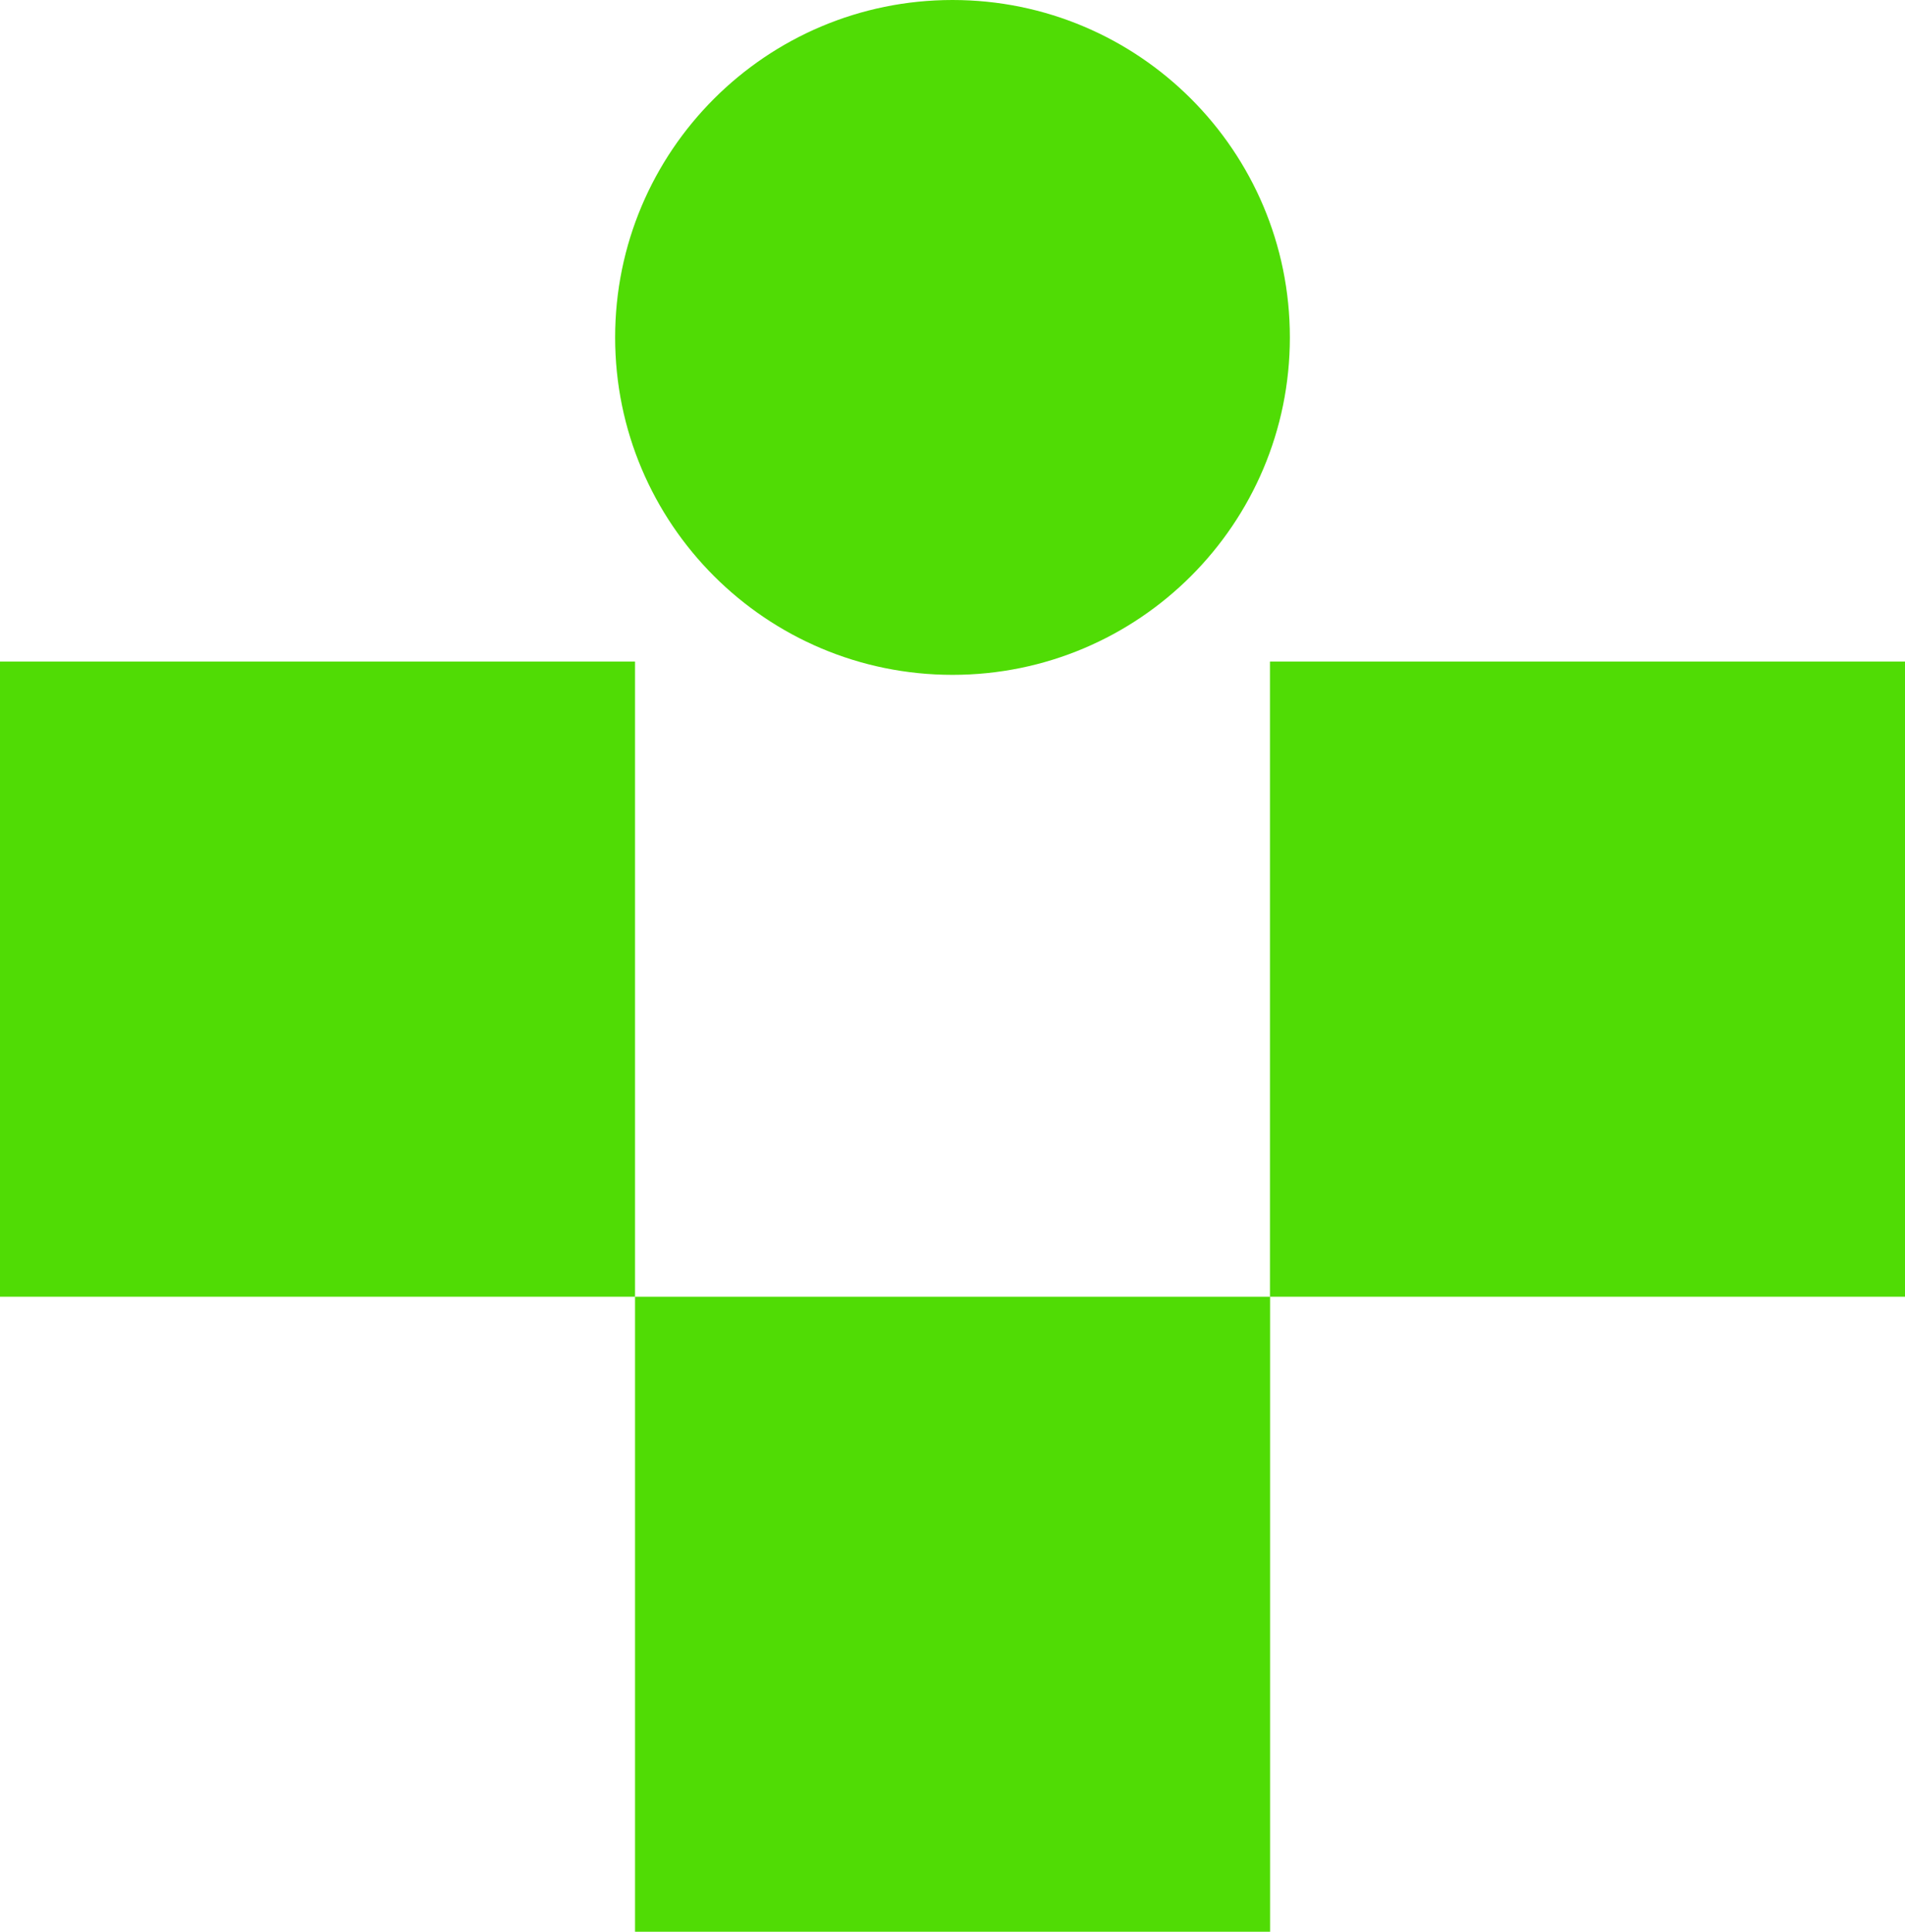
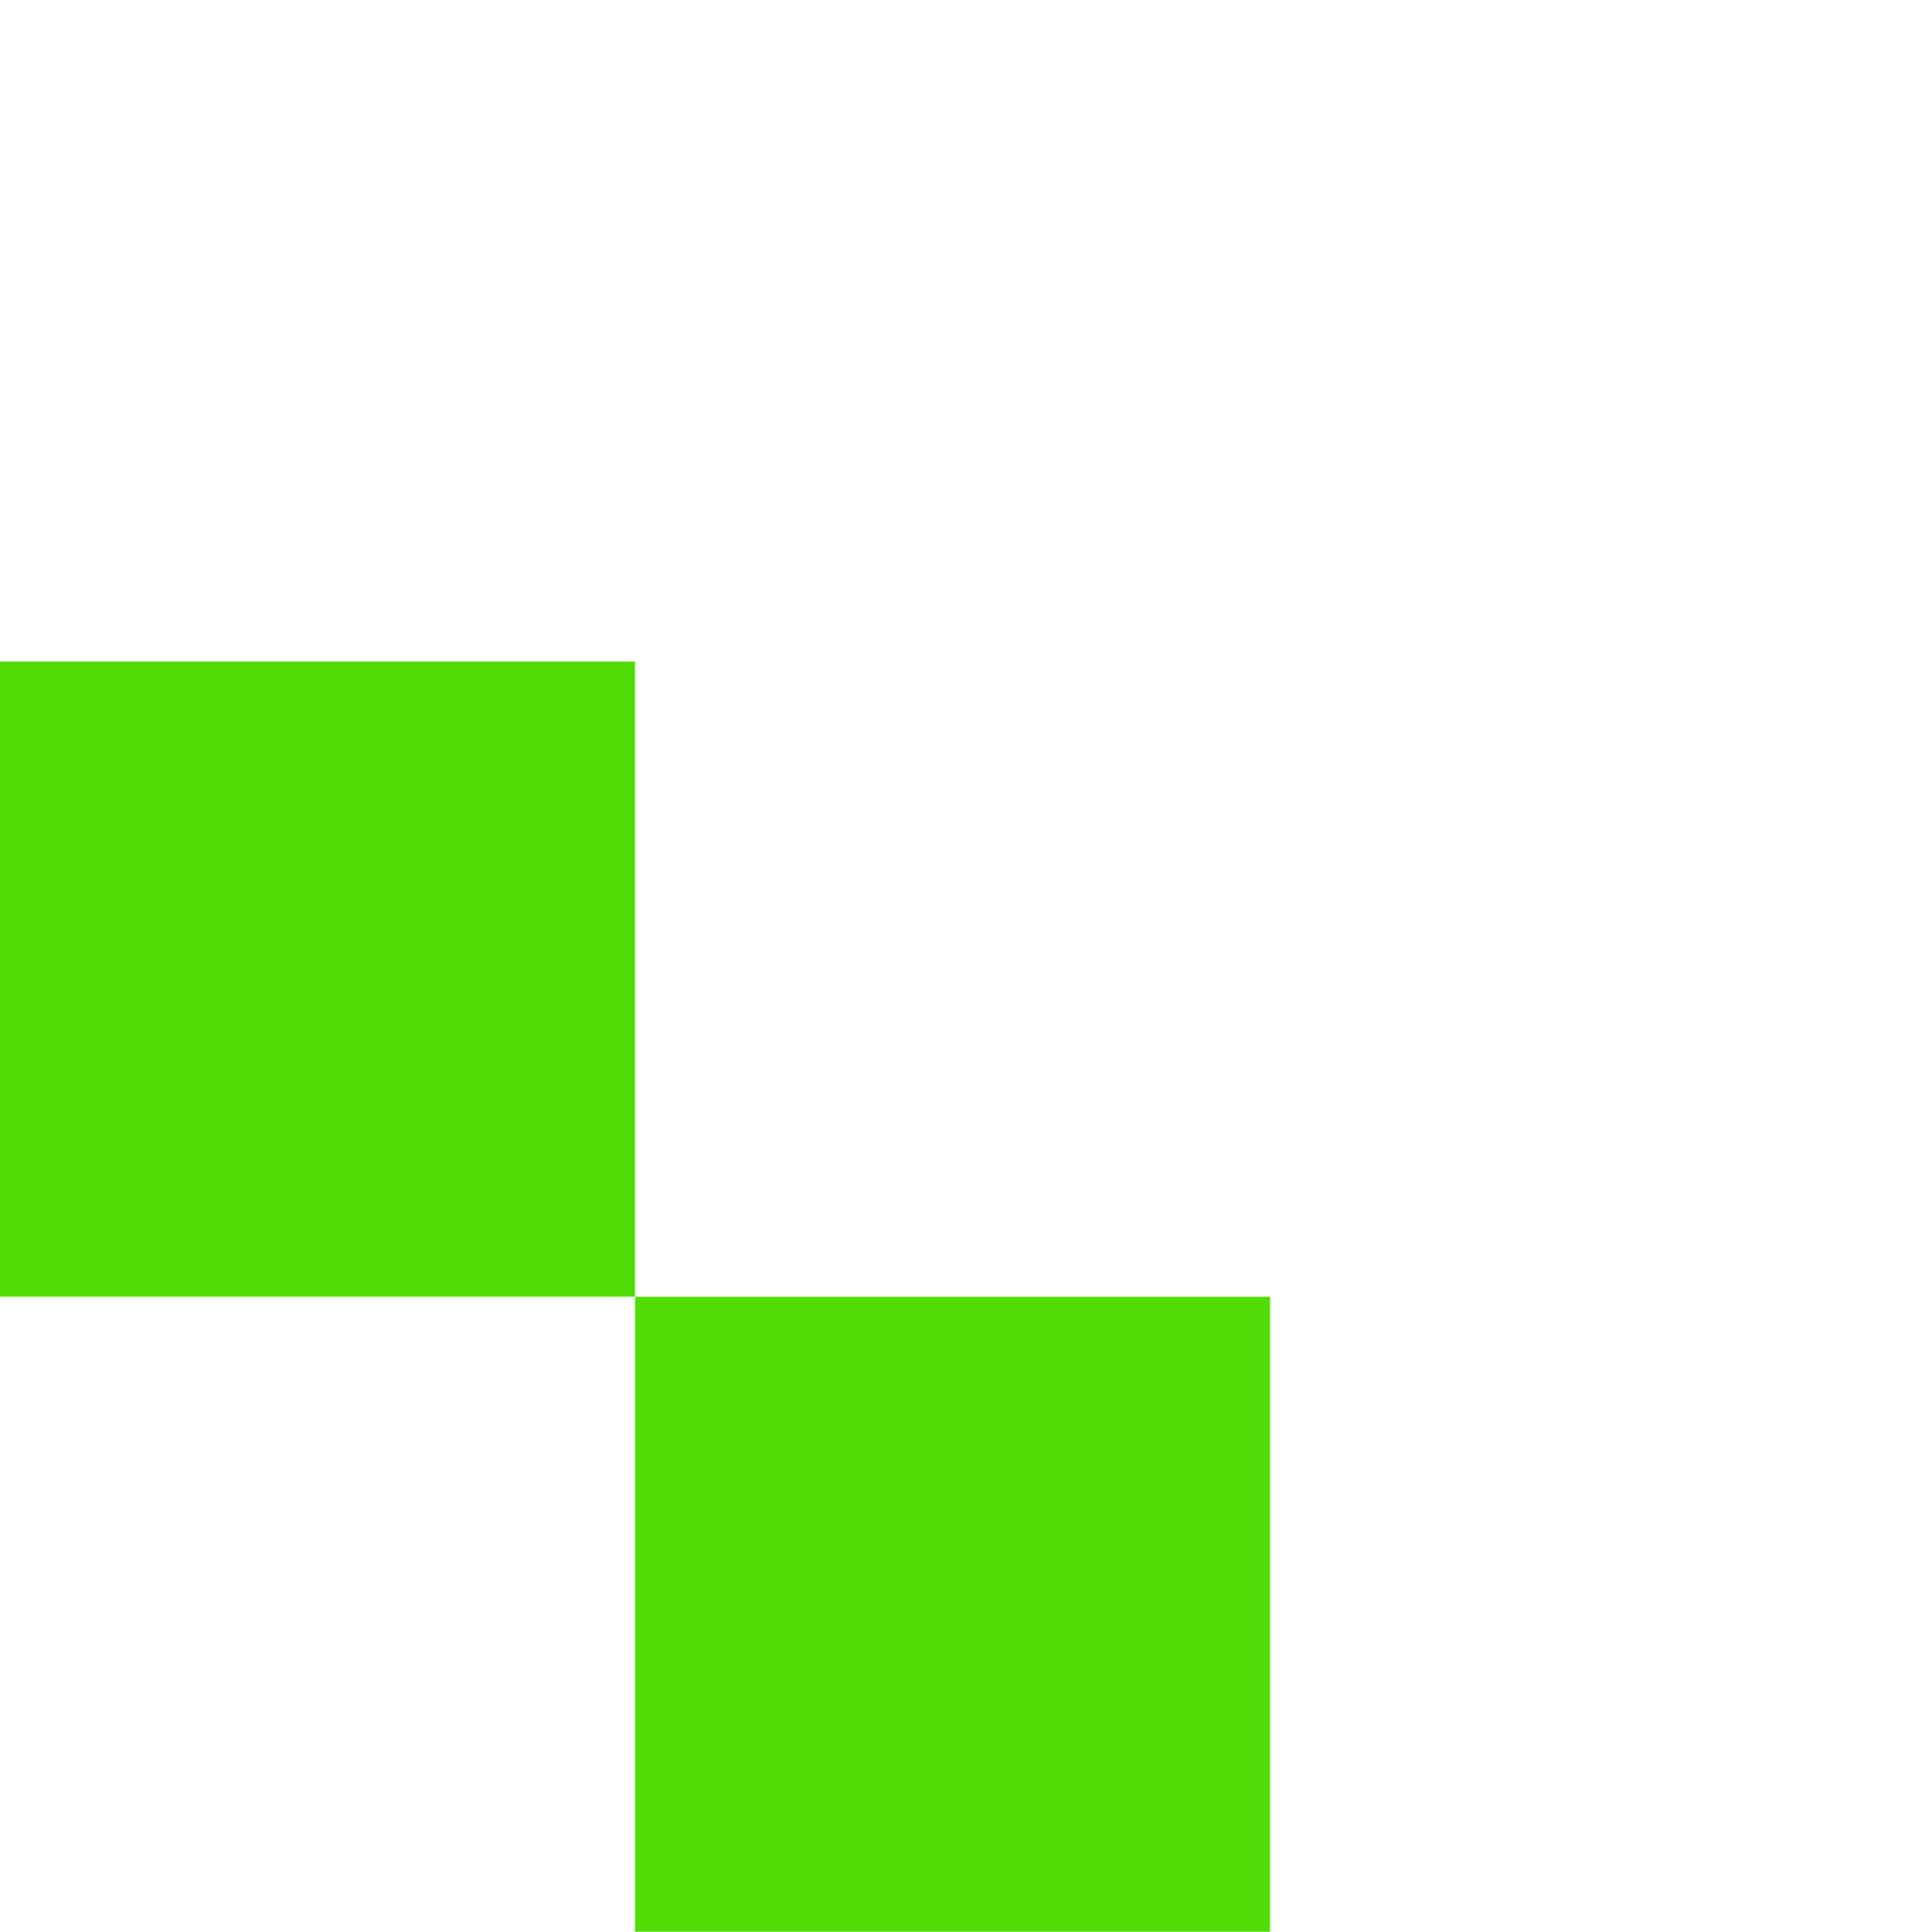
<svg xmlns="http://www.w3.org/2000/svg" id="Ebene_2" viewBox="0 0 169.4 171.75">
  <defs>
    <style>.cls-1{fill:#50dc05;}</style>
  </defs>
  <g id="Ebene_1-2">
    <rect class="cls-1" x="56.47" y="115.29" width="56.47" height="56.47" />
-     <rect class="cls-1" x="112.93" y="58.82" width="56.47" height="56.47" />
    <rect class="cls-1" y="58.82" width="56.47" height="56.47" />
-     <path class="cls-1" d="M114.7,30c0,16.57-13.43,30-30,30s-30-13.43-30-30S68.13,0,84.7,0s30,13.43,30,30" />
  </g>
</svg>